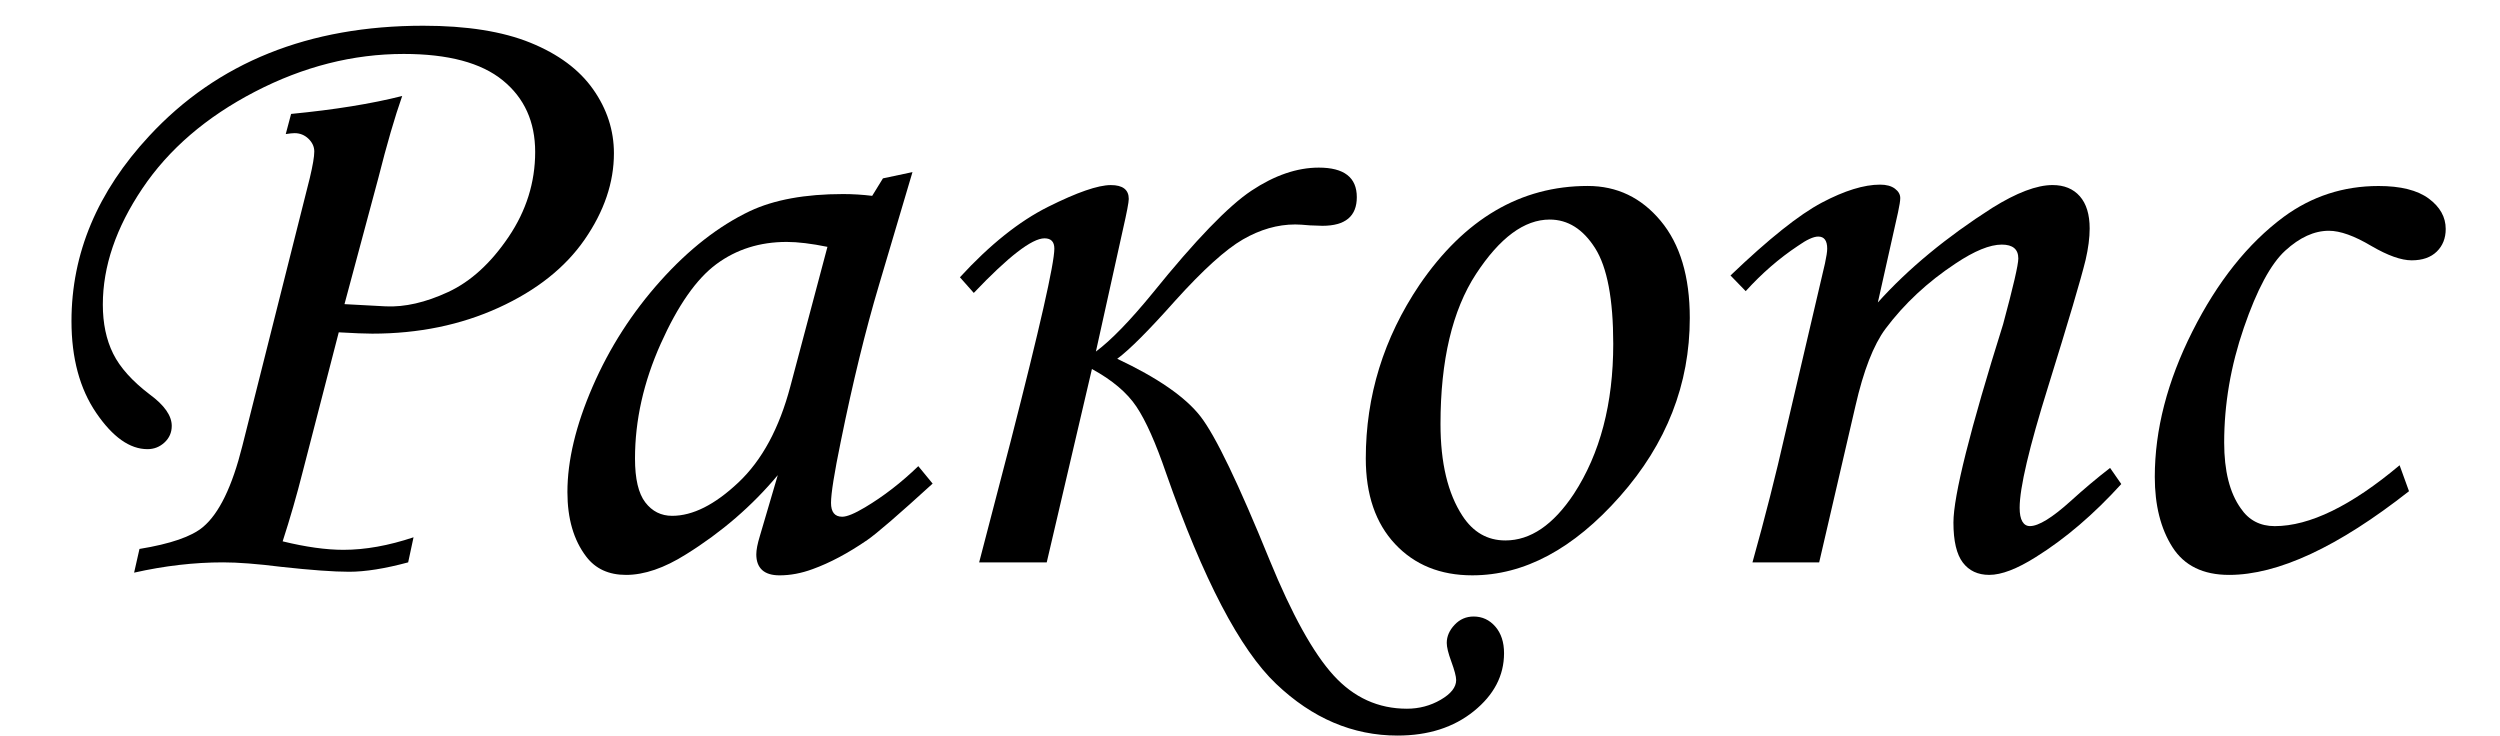
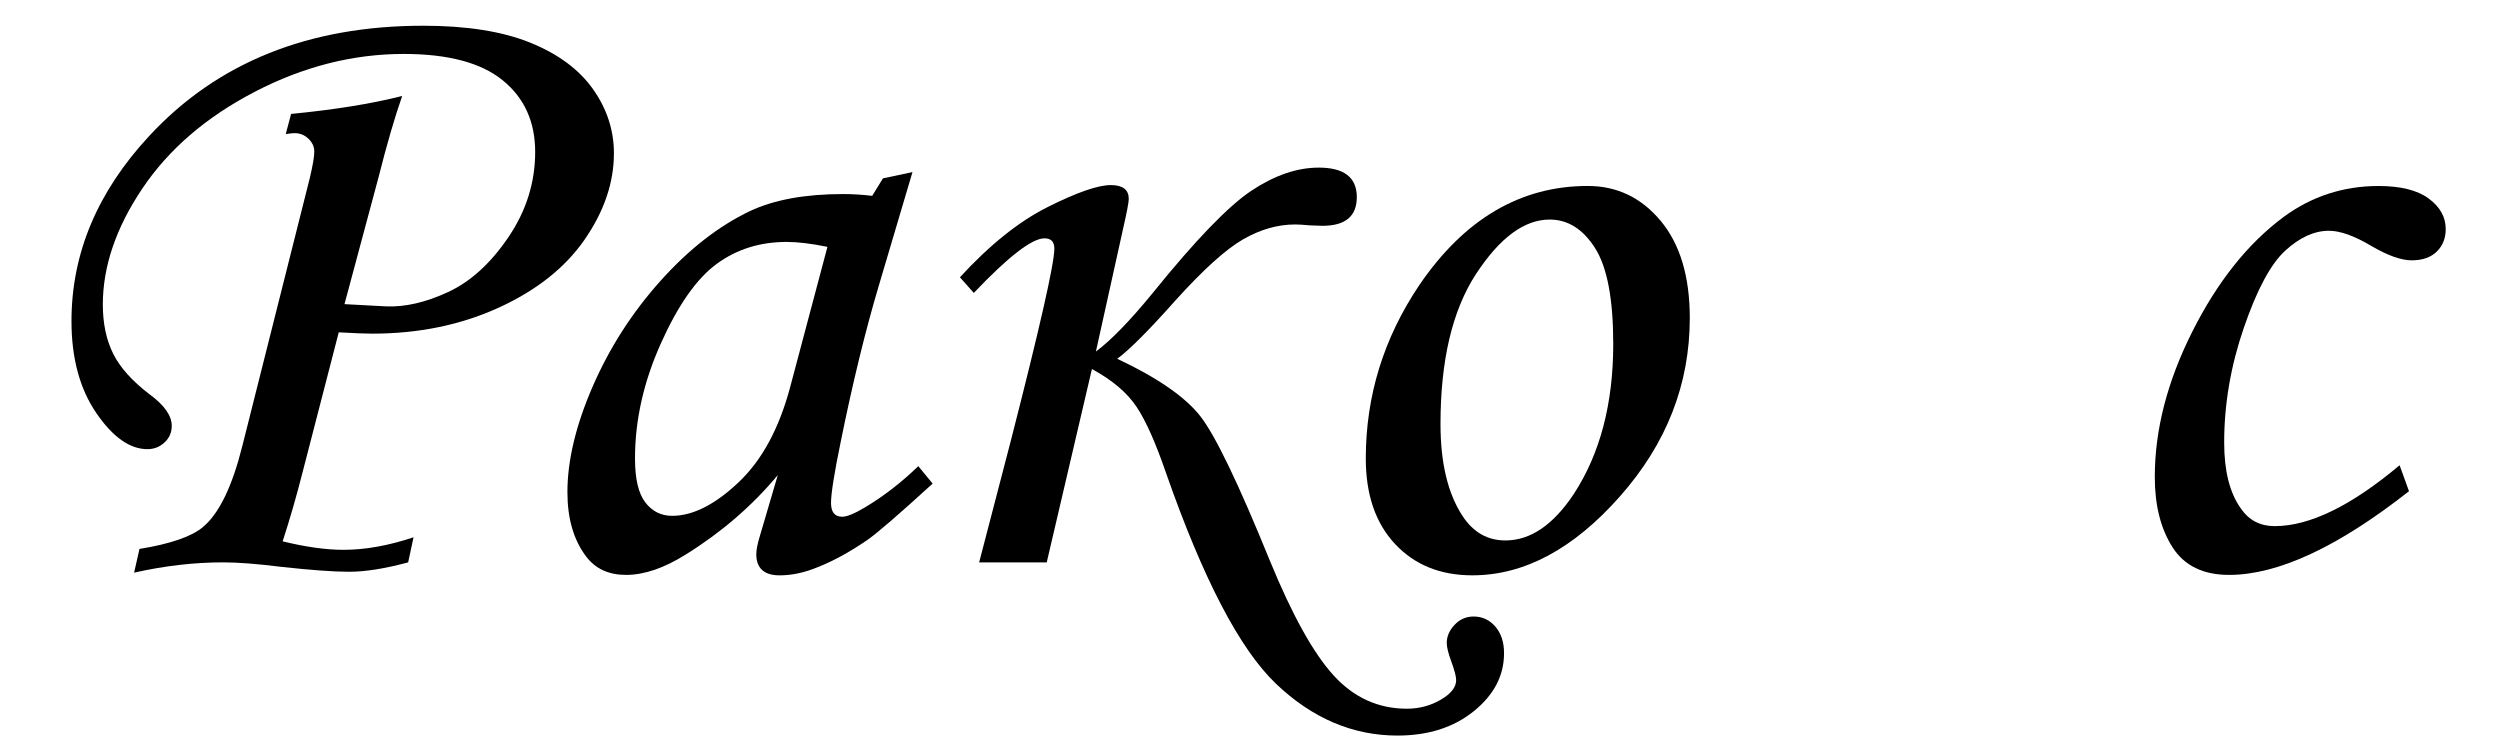
<svg xmlns="http://www.w3.org/2000/svg" version="1.1" id="Layer_1" x="0px" y="0px" width="130px" height="38.25px" viewBox="0 0 130 38.25" enable-background="new 0 0 130 38.25" xml:space="preserve">
  <g>
    <path d="M14.859,6.971l0.278-1.047c2.252-0.218,4.178-0.528,5.777-0.933c-0.383,1.088-0.798,2.512-1.242,4.27l-1.759,6.554   l2.142,0.115c0.992,0.047,2.075-0.201,3.246-0.744c1.172-0.543,2.219-1.497,3.143-2.863c0.923-1.365,1.385-2.839,1.385-4.422   c0-1.566-0.561-2.808-1.685-3.723c-1.124-0.916-2.84-1.373-5.15-1.373c-2.635,0-5.216,0.655-7.742,1.966   c-2.526,1.312-4.475,2.987-5.847,5.027c-1.372,2.04-2.058,4.053-2.058,6.04c0,0.977,0.178,1.826,0.535,2.548   c0.356,0.722,0.993,1.431,1.909,2.129c0.76,0.559,1.14,1.103,1.14,1.63c0,0.342-0.125,0.629-0.374,0.861s-0.545,0.35-0.888,0.35   c-0.92,0-1.809-0.629-2.666-1.886c-0.857-1.257-1.286-2.848-1.286-4.771c0-3.522,1.35-6.734,4.049-9.636   c3.538-3.816,8.286-5.725,14.244-5.725c2.265,0,4.123,0.295,5.574,0.885c1.45,0.589,2.536,1.396,3.258,2.42   c0.721,1.024,1.082,2.134,1.082,3.328c0,1.521-0.507,3.014-1.519,4.48c-1.013,1.466-2.504,2.649-4.476,3.549   c-1.971,0.899-4.164,1.35-6.575,1.35c-0.372,0-0.951-0.024-1.739-0.069l-1.872,7.242c-0.31,1.225-0.658,2.434-1.045,3.627   c1.208,0.295,2.26,0.441,3.159,0.441c1.131,0,2.347-0.217,3.647-0.652l-0.279,1.304c-1.209,0.326-2.232,0.489-3.069,0.489   c-0.806,0-1.984-0.086-3.534-0.256c-1.239-0.155-2.247-0.233-3.021-0.233c-1.504,0-3.046,0.179-4.627,0.535l0.279-1.233   c1.612-0.263,2.713-0.643,3.302-1.14c0.837-0.699,1.519-2.103,2.046-4.213l3.51-13.94c0.155-0.652,0.232-1.109,0.232-1.373   c0-0.248-0.101-0.469-0.302-0.664c-0.202-0.193-0.442-0.291-0.721-0.291C15.215,6.925,15.061,6.94,14.859,6.971z" />
    <path d="M45.913,9.275l1.536-0.326l-1.746,5.888c-0.698,2.343-1.357,5.042-1.978,8.099c-0.342,1.661-0.512,2.73-0.512,3.212   c0,0.48,0.193,0.722,0.582,0.722c0.248,0,0.644-0.164,1.188-0.489c0.961-0.573,1.885-1.287,2.769-2.141l0.745,0.907   c-1.769,1.614-2.901,2.591-3.397,2.933c-0.993,0.683-1.94,1.187-2.84,1.513c-0.589,0.218-1.163,0.325-1.722,0.325   c-0.403,0-0.706-0.093-0.908-0.278c-0.202-0.187-0.302-0.458-0.302-0.814c0-0.233,0.062-0.552,0.186-0.955l0.931-3.164   c-1.334,1.598-2.925,2.971-4.771,4.119c-1.132,0.714-2.172,1.069-3.119,1.069c-0.9,0-1.591-0.317-2.072-0.953   c-0.651-0.854-0.977-1.971-0.977-3.352c0-1.645,0.438-3.476,1.314-5.493c0.876-2.016,2.052-3.847,3.526-5.492   c1.474-1.644,3.026-2.854,4.654-3.63c1.257-0.589,2.871-0.884,4.841-0.884c0.496,0,1,0.031,1.513,0.093L45.913,9.275z    M43.027,12.836c-0.838-0.17-1.544-0.256-2.118-0.256c-1.396,0-2.614,0.384-3.654,1.152s-2.005,2.149-2.897,4.142   c-0.893,1.994-1.338,3.984-1.338,5.97c0,1.056,0.178,1.815,0.536,2.281c0.357,0.465,0.822,0.698,1.396,0.698   c1.07,0,2.219-0.577,3.445-1.734c1.226-1.155,2.125-2.819,2.7-4.992L43.027,12.836z" />
    <path d="M56.987,18.281c0.791-0.589,1.776-1.604,2.957-3.048c2.218-2.746,3.93-4.519,5.132-5.318   c1.203-0.799,2.369-1.199,3.501-1.199c1.319,0,1.977,0.512,1.977,1.536c0,0.994-0.597,1.49-1.788,1.49l-0.65-0.023   c-0.342-0.031-0.598-0.047-0.766-0.047c-0.915,0-1.821,0.261-2.721,0.78c-0.898,0.52-2.069,1.579-3.511,3.176   c-1.38,1.552-2.388,2.562-3.022,3.029c2.105,0.991,3.549,1.991,4.331,2.999c0.782,1.009,1.979,3.5,3.594,7.471   c1.163,2.839,2.271,4.837,3.325,5.993s2.325,1.733,3.813,1.733c0.636,0,1.223-0.155,1.758-0.466   c0.534-0.311,0.803-0.651,0.803-1.023c0-0.187-0.086-0.512-0.257-0.978c-0.154-0.418-0.232-0.737-0.232-0.954   c0-0.341,0.137-0.655,0.408-0.942c0.271-0.288,0.601-0.431,0.988-0.431c0.45,0,0.827,0.175,1.129,0.523   c0.303,0.35,0.454,0.811,0.454,1.386c0,1.162-0.523,2.167-1.571,3.013c-1.047,0.846-2.37,1.269-3.968,1.269   c-2.326,0-4.43-0.896-6.312-2.688c-1.886-1.793-3.792-5.442-5.719-10.948c-0.543-1.584-1.058-2.74-1.547-3.47   c-0.488-0.729-1.259-1.381-2.313-1.955L54.43,29.243h-3.514l1.63-6.26c1.52-5.926,2.28-9.278,2.28-10.055   c0-0.356-0.171-0.535-0.512-0.535c-0.651,0-1.877,0.946-3.677,2.839l-0.721-0.814c1.552-1.691,3.082-2.913,4.588-3.665   c1.506-0.752,2.593-1.129,3.26-1.129c0.621,0,0.932,0.241,0.932,0.722c0,0.171-0.101,0.699-0.303,1.584L56.987,18.281z" />
    <path d="M82.563,9.67c1.521,0,2.784,0.605,3.793,1.816s1.513,2.894,1.513,5.05c0,3.444-1.209,6.536-3.63,9.274   c-2.421,2.739-4.981,4.107-7.681,4.107c-1.66,0-2.999-0.543-4.015-1.629c-1.015-1.085-1.522-2.567-1.522-4.445   c0-3.258,0.93-6.267,2.791-9.03C76.154,11.385,79.071,9.67,82.563,9.67z M80.584,11.417c-1.318,0-2.594,0.942-3.829,2.827   c-1.232,1.886-1.849,4.489-1.849,7.808c0,2.018,0.38,3.607,1.141,4.771c0.558,0.854,1.302,1.28,2.233,1.28   c1.304,0,2.49-0.807,3.561-2.421c1.365-2.095,2.048-4.693,2.048-7.797c0-2.327-0.313-3.987-0.942-4.98   C82.318,11.913,81.53,11.417,80.584,11.417z" />
-     <path d="M90.777,15.14l-0.791-0.815c1.987-1.902,3.571-3.165,4.751-3.789c1.181-0.623,2.19-0.935,3.028-0.935   c0.326,0,0.582,0.069,0.77,0.209c0.186,0.14,0.278,0.303,0.278,0.489c0,0.14-0.039,0.388-0.116,0.744l-1.049,4.685   c1.58-1.756,3.563-3.394,5.947-4.917c1.271-0.792,2.316-1.188,3.137-1.188c0.604,0,1.077,0.195,1.418,0.582   c0.341,0.388,0.512,0.946,0.512,1.676c0,0.481-0.07,1.024-0.21,1.629c-0.246,1.009-0.896,3.204-1.947,6.586   c-0.989,3.165-1.484,5.269-1.484,6.308c0,0.317,0.046,0.556,0.141,0.716c0.093,0.159,0.225,0.237,0.395,0.237   c0.45,0,1.156-0.434,2.118-1.302c0.683-0.621,1.365-1.195,2.049-1.723l0.582,0.838c-1.429,1.574-2.91,2.841-4.445,3.798   c-0.979,0.618-1.785,0.926-2.421,0.926c-0.59,0-1.048-0.213-1.373-0.64s-0.489-1.12-0.489-2.083c0-1.38,0.86-4.817,2.583-10.31   c0.528-1.955,0.791-3.095,0.791-3.42c0-0.481-0.287-0.722-0.86-0.722c-0.621,0-1.42,0.327-2.397,0.979   c-1.459,0.963-2.677,2.098-3.653,3.403c-0.621,0.838-1.141,2.175-1.559,4.008l-1.886,8.134h-3.469c0.652-2.33,1.218-4.56,1.7-6.689   l2.07-8.855c0.077-0.357,0.116-0.614,0.116-0.769c0-0.419-0.155-0.629-0.466-0.629c-0.248,0-0.604,0.165-1.069,0.493   C92.515,13.435,91.615,14.217,90.777,15.14z" />
    <path d="M124.779,24.193l0.489,1.35c-3.693,2.901-6.812,4.352-9.356,4.352c-1.35,0-2.331-0.48-2.944-1.442   c-0.612-0.962-0.919-2.18-0.919-3.653c0-2.451,0.651-4.974,1.955-7.564s2.886-4.577,4.748-5.958   c1.458-1.07,3.103-1.606,4.934-1.606c1.148,0,2.017,0.218,2.607,0.652c0.589,0.435,0.884,0.962,0.884,1.583   c0,0.481-0.155,0.873-0.466,1.176s-0.745,0.454-1.304,0.454c-0.543,0-1.241-0.248-2.094-0.745   c-0.885-0.527-1.622-0.792-2.211-0.792c-0.761,0-1.517,0.345-2.27,1.034c-0.752,0.689-1.471,2.025-2.152,4.008   c-0.683,1.983-1.023,3.974-1.023,5.972c0,1.472,0.286,2.611,0.86,3.416c0.418,0.62,1.009,0.929,1.77,0.929   C120.102,27.357,122.267,26.304,124.779,24.193z" />
  </g>
</svg>